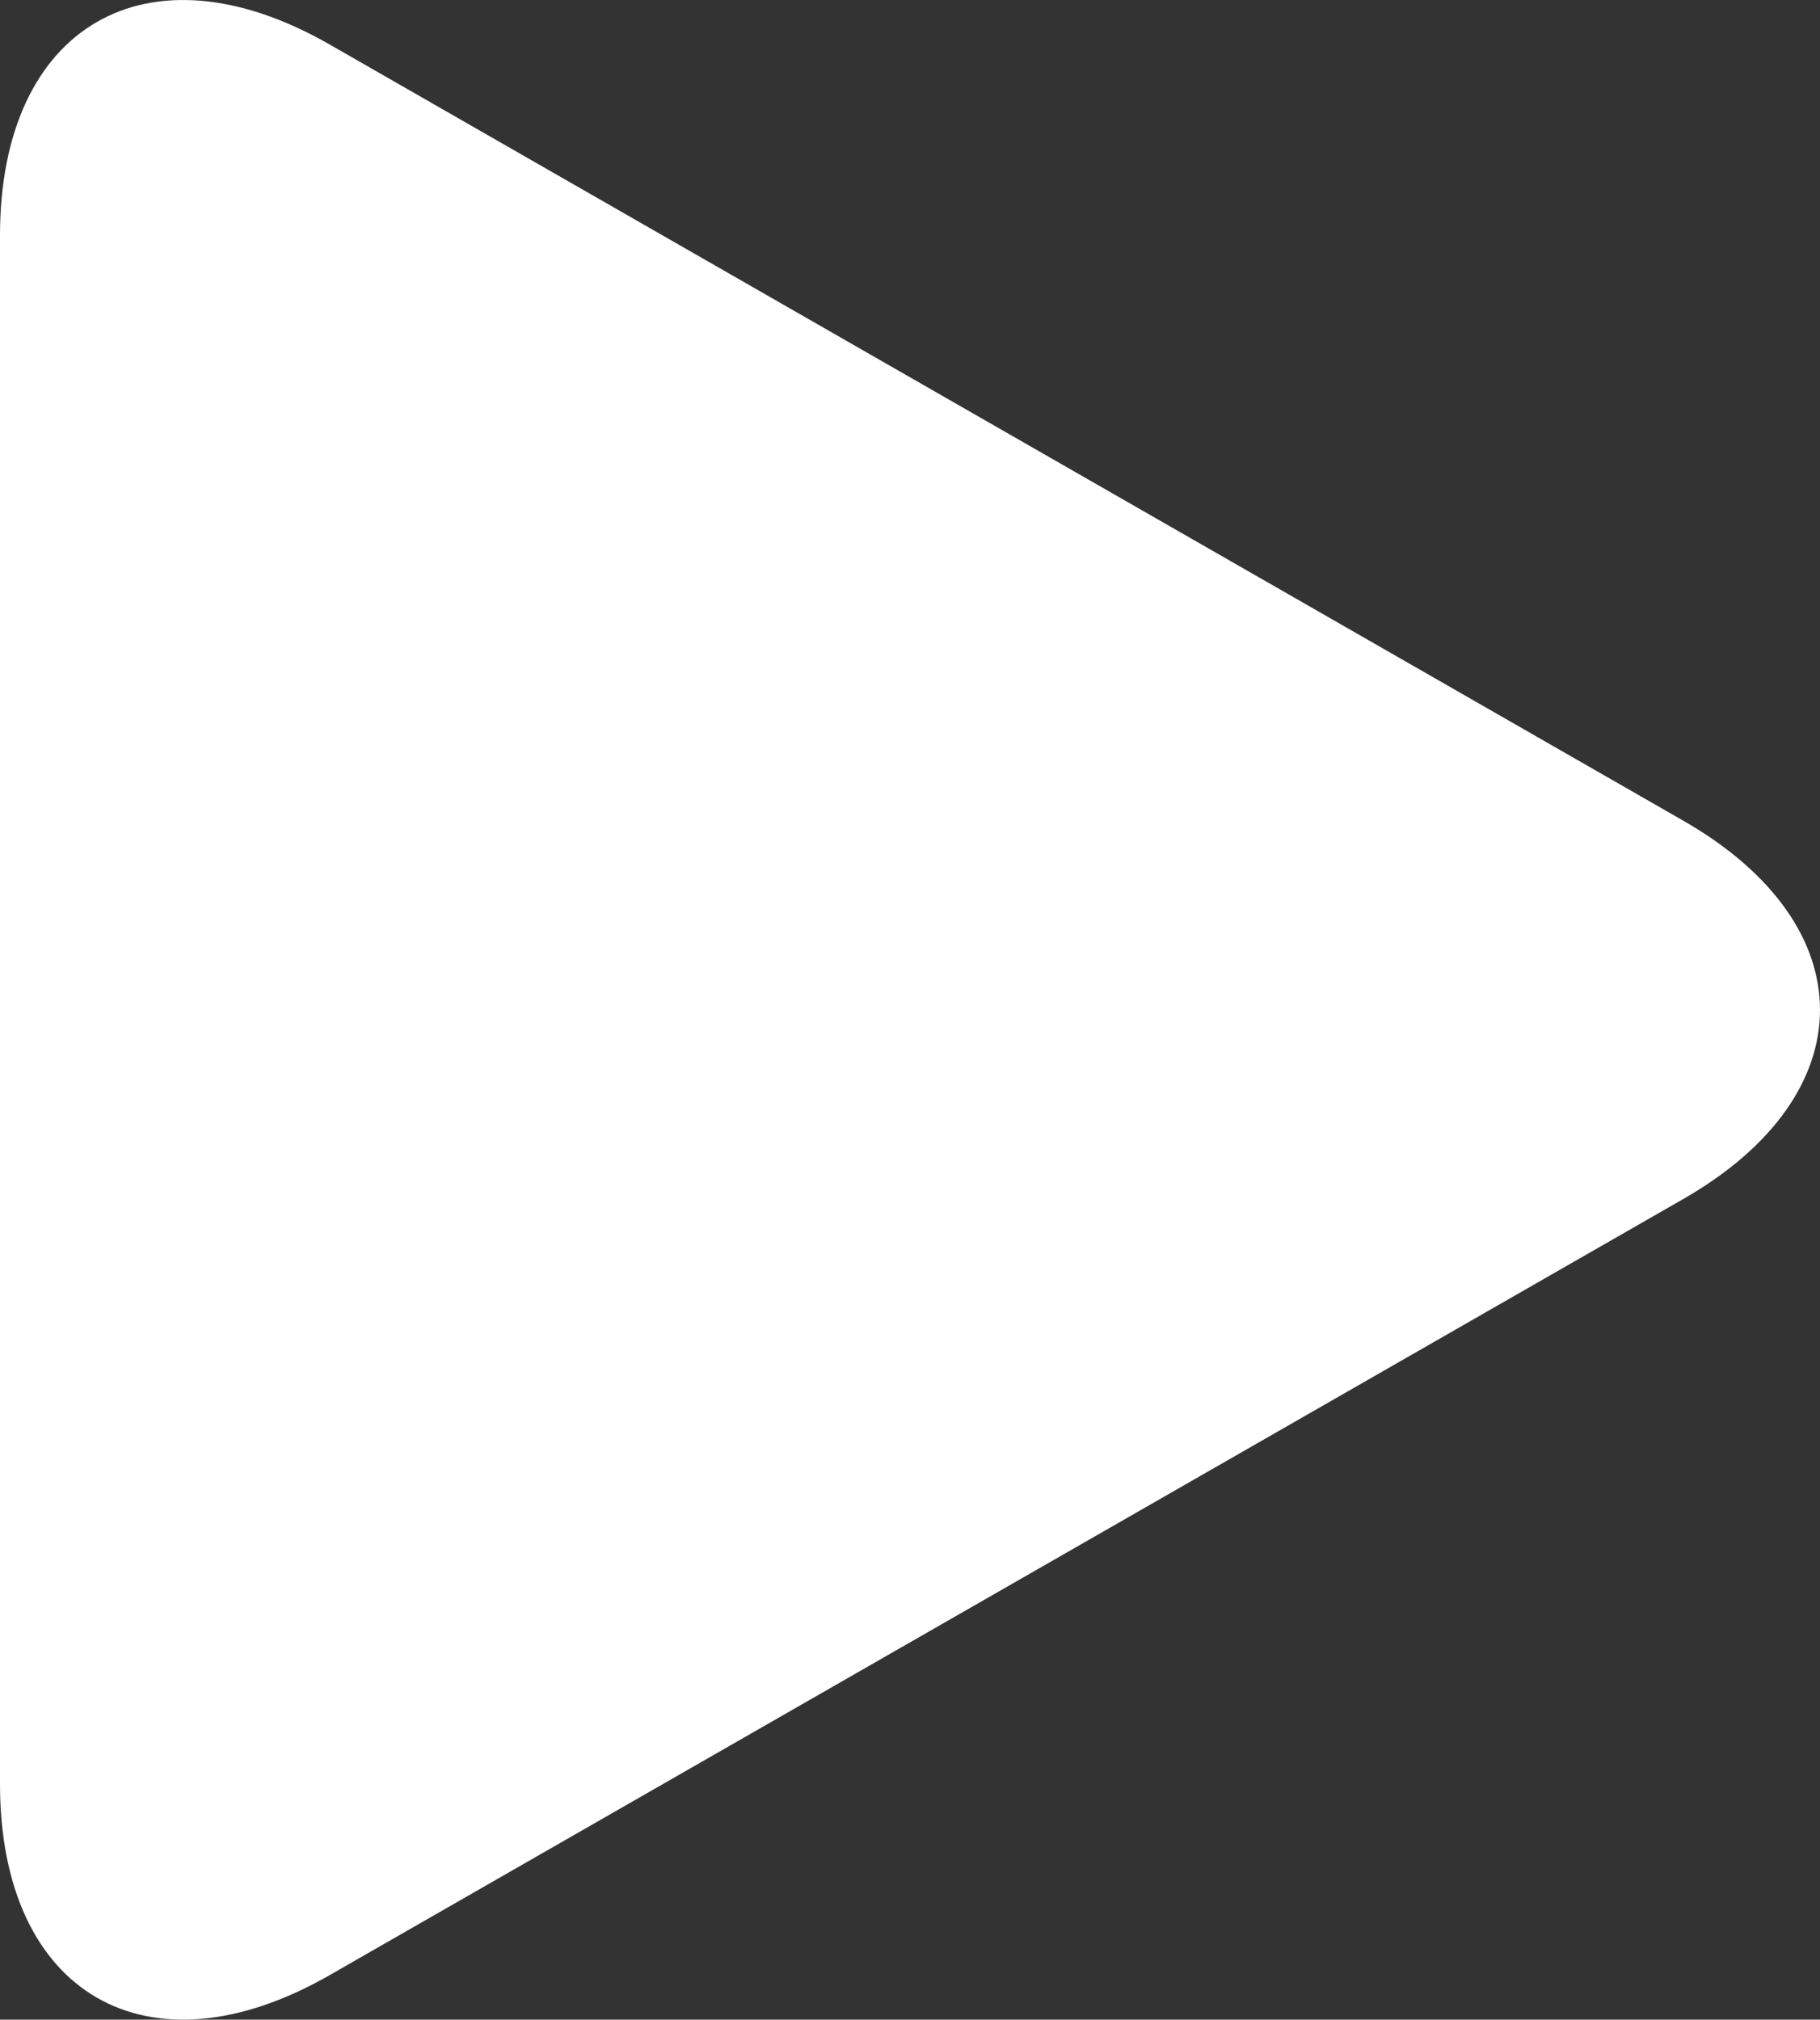
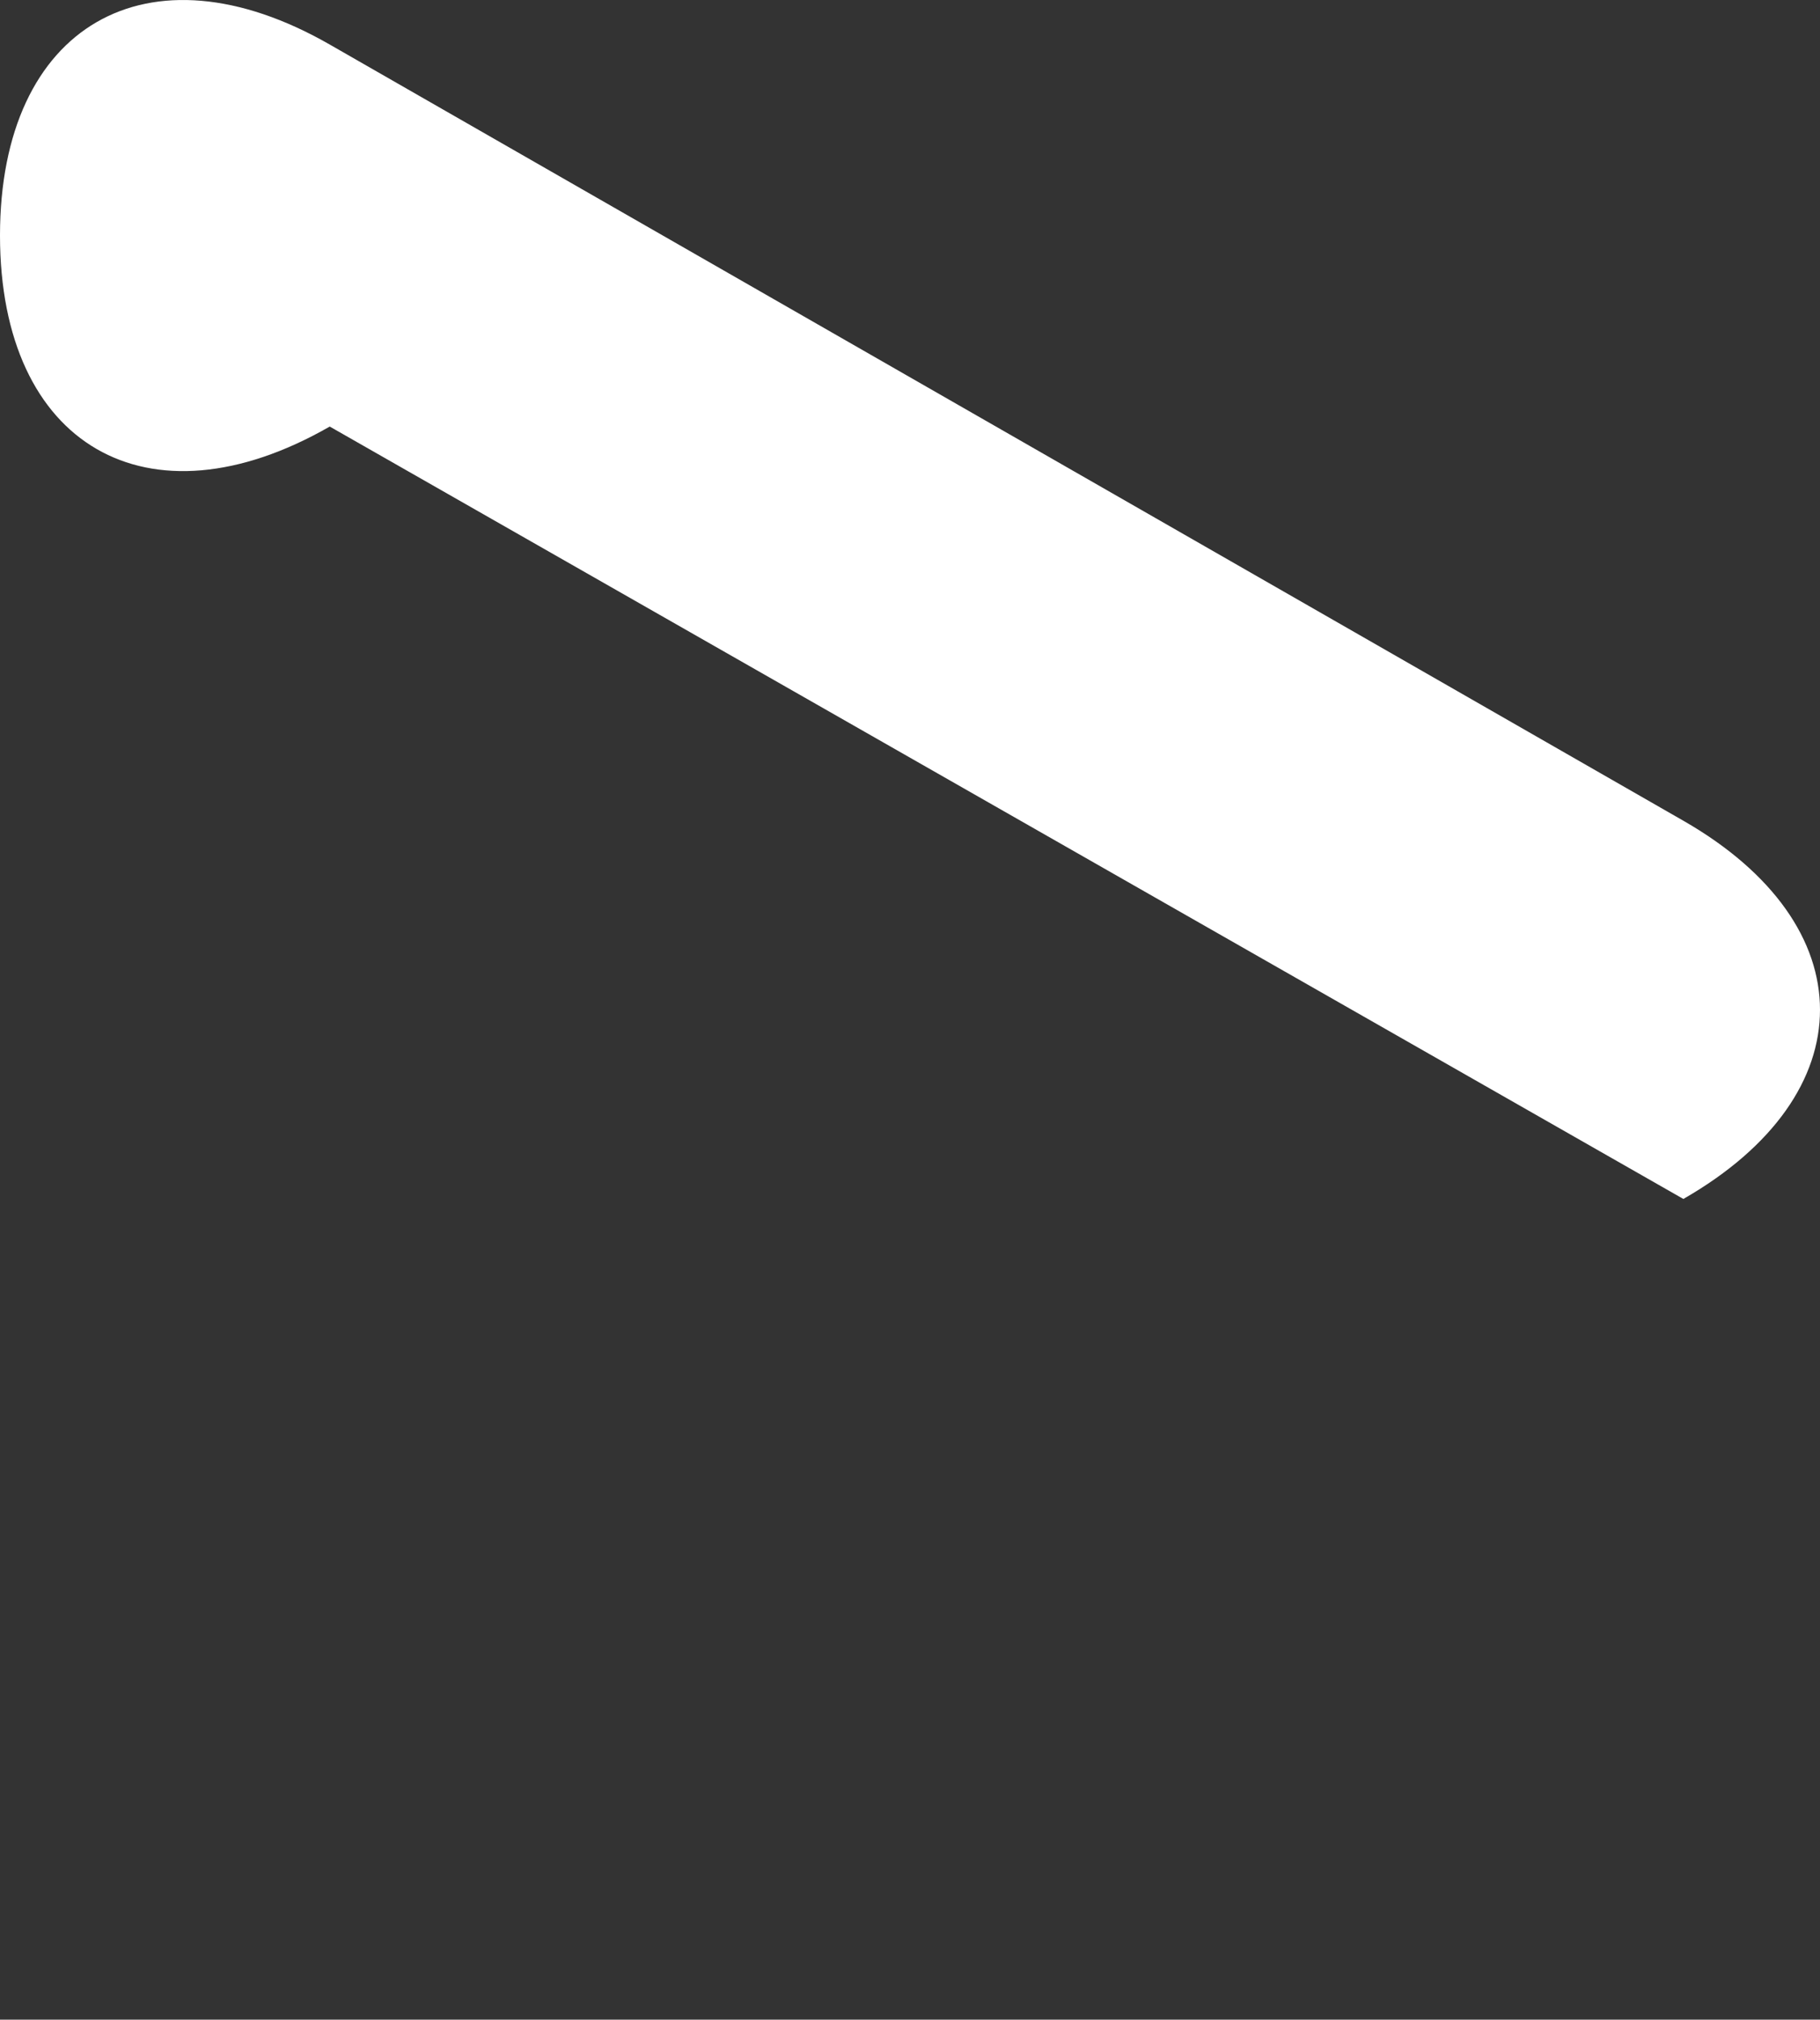
<svg xmlns="http://www.w3.org/2000/svg" width="89.528" height="99.36" viewBox="0 0 89.528 99.36">
  <rect x="0" y="0" width="89.528" height="99.36" fill="#333333" stroke="none" />
-   <path id="Path_2355" data-name="Path 2355" d="M24.327,2.191c-8.958-5.138-16.22-.929-16.22,9.394V87.767c0,10.334,7.262,14.538,16.22,9.4L90.914,58.984c8.961-5.14,8.961-13.468,0-18.607Z" transform="translate(-8.107 0)" fill="#fff" />
+   <path id="Path_2355" data-name="Path 2355" d="M24.327,2.191c-8.958-5.138-16.22-.929-16.22,9.394c0,10.334,7.262,14.538,16.22,9.4L90.914,58.984c8.961-5.14,8.961-13.468,0-18.607Z" transform="translate(-8.107 0)" fill="#fff" />
</svg>